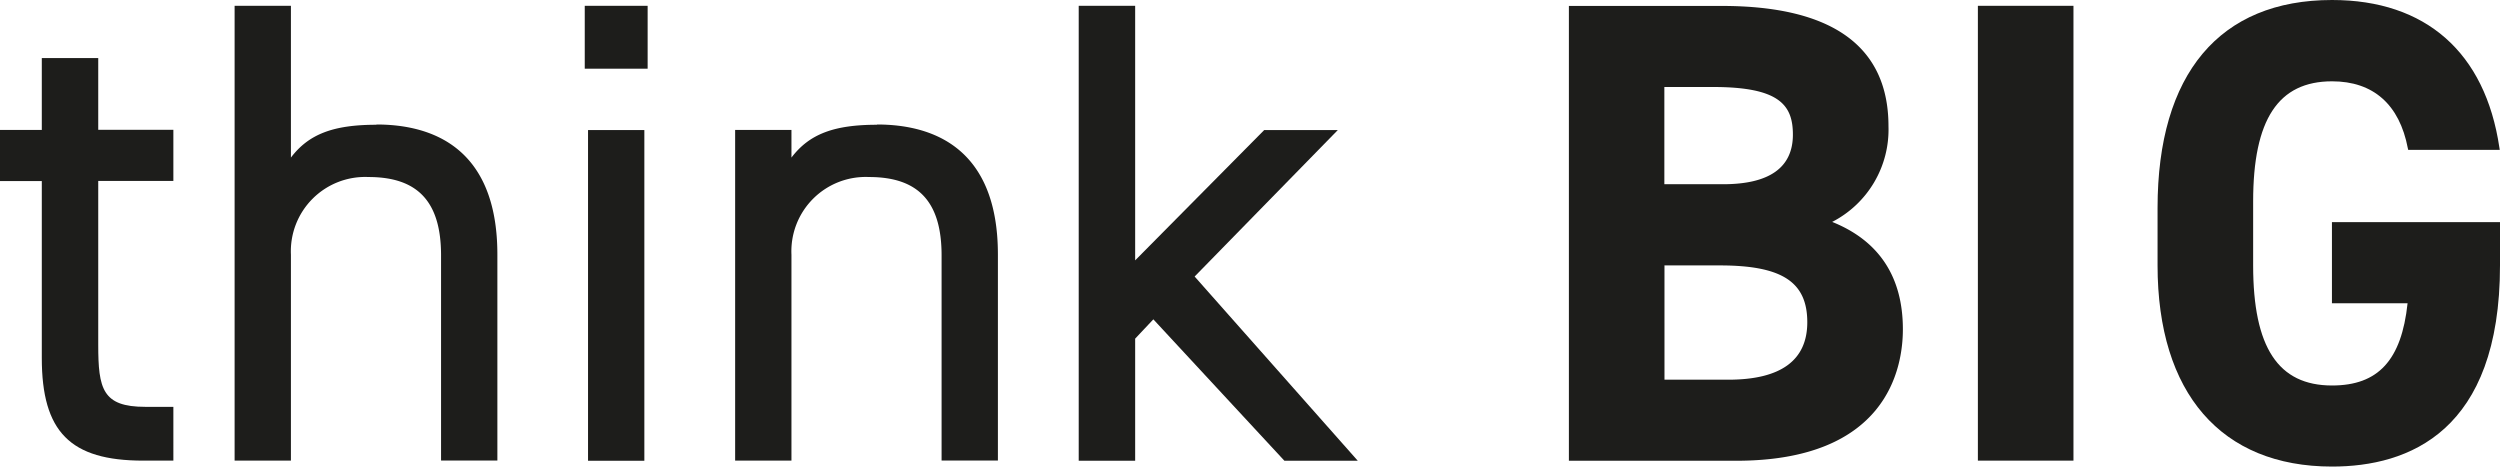
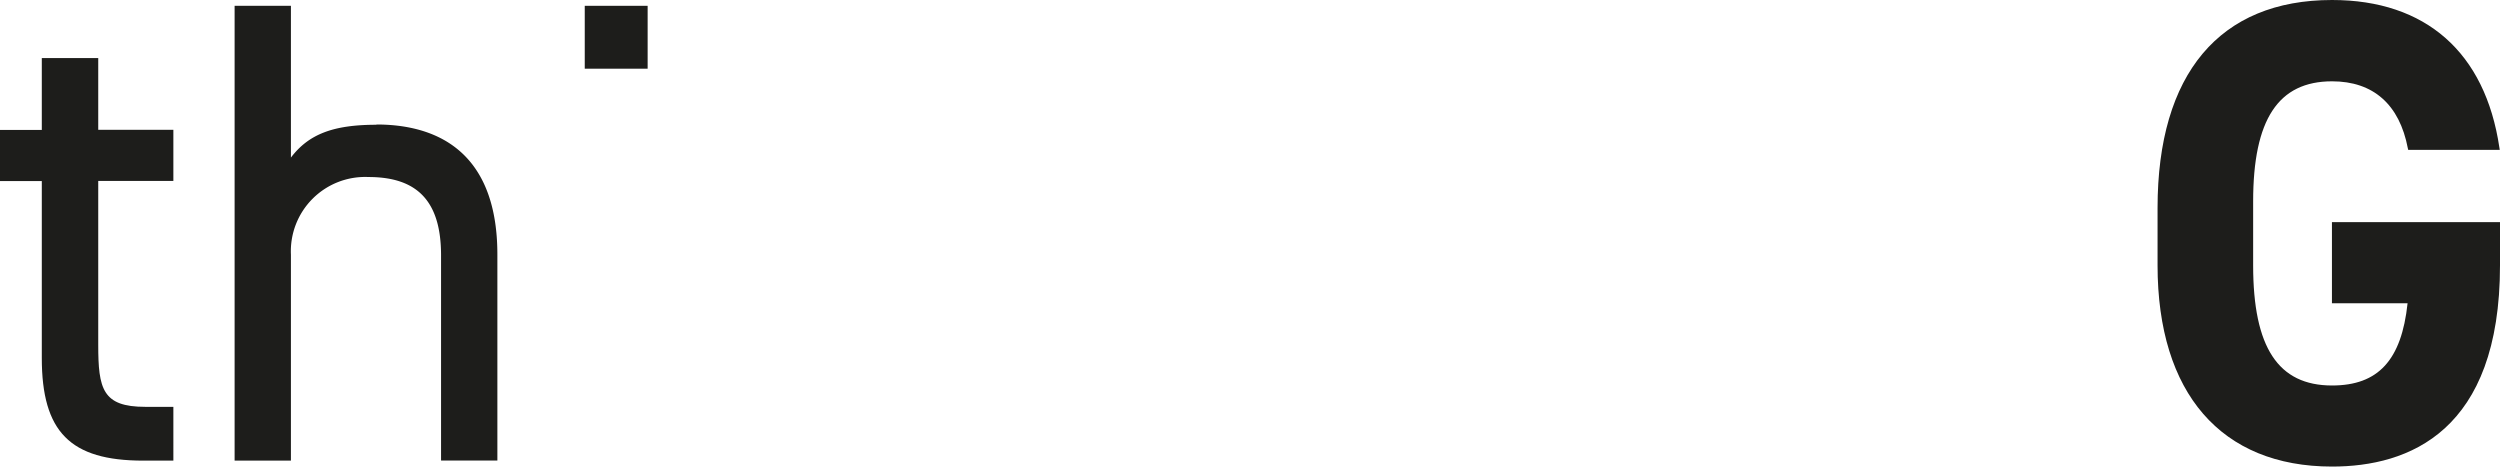
<svg xmlns="http://www.w3.org/2000/svg" width="197.99" height="36.95" viewBox="0 0 197.99 36.95">
  <g transform="translate(0 0)">
    <path d="M7.77,4.6H3.31v5.69H0v4.05H3.31V28.35c0,5.85,2.25,8.13,8.03,8.13h2.39V32.22H11.5c-3.38,0-3.72-1.42-3.72-4.91V14.33h5.95V10.28H7.78V4.59Z" fill="#1d1d1b" />
    <path d="M29.81,9.88c-3.41,0-5.36.74-6.77,2.6V.46H18.58V36.48h4.46V20.17a5.885,5.885,0,0,1,6.15-6.15c3.91,0,5.74,1.97,5.74,6.2V36.47h4.46V20.16c0-8.51-5.21-10.3-9.58-10.3Z" fill="#1d1d1b" />
    <rect width="4.98" height="4.98" transform="translate(46.31 0.46)" fill="#1d1d1b" />
-     <rect width="4.46" height="26.19" transform="translate(46.57 10.3)" fill="#1d1d1b" />
-     <path d="M69.45,9.88c-3.41,0-5.36.74-6.77,2.6V10.29H58.22V36.48h4.46V20.17a5.885,5.885,0,0,1,6.15-6.15c3.91,0,5.74,1.97,5.74,6.2V36.47h4.46V20.16c0-8.51-5.21-10.3-9.58-10.3Z" fill="#1d1d1b" />
-     <path d="M105.95,10.3h-5.83L89.9,20.62V.46H85.43V36.49H89.9V26.82l1.44-1.53,10.38,11.2h5.81L94.61,21.9Z" fill="#1d1d1b" />
-     <path d="M145.09,17.58A8.221,8.221,0,0,0,149.56,10c0-6.32-4.44-9.53-13.2-9.53H124.25V36.49H137.5c11.91,0,13.2-7.28,13.2-10.41,0-4.16-1.89-7.02-5.61-8.51Zm-8.63-2.99h-4.65V6.89h3.87c5.25,0,6.31,1.44,6.31,3.77C141.99,13.27,140.13,14.59,136.46,14.59Zm-4.65,6.43h4.39c4.92,0,6.93,1.3,6.93,4.5,0,3.02-2.1,4.55-6.25,4.55h-5.06V21.03Z" fill="#1d1d1b" />
-     <rect width="7.57" height="36.02" transform="translate(156.64 0.46)" fill="#1d1d1b" />
    <path d="M184.69,24.02h5.98c-.48,4.5-2.32,6.51-5.98,6.51-4.27,0-6.25-3.02-6.25-9.51V15.95c0-6.49,1.99-9.51,6.25-9.51,3.26,0,5.34,1.83,6,5.3l.03.13h7.25l-.03-.19C196.82,4.15,192.11,0,184.69,0c-8.91,0-13.82,5.85-13.82,16.46v4.55c0,10.13,5.04,15.94,13.82,15.94,6.07,0,13.3-2.77,13.3-15.94V17.59H184.68v6.43Z" fill="#1d1d1b" />
  </g>
</svg>